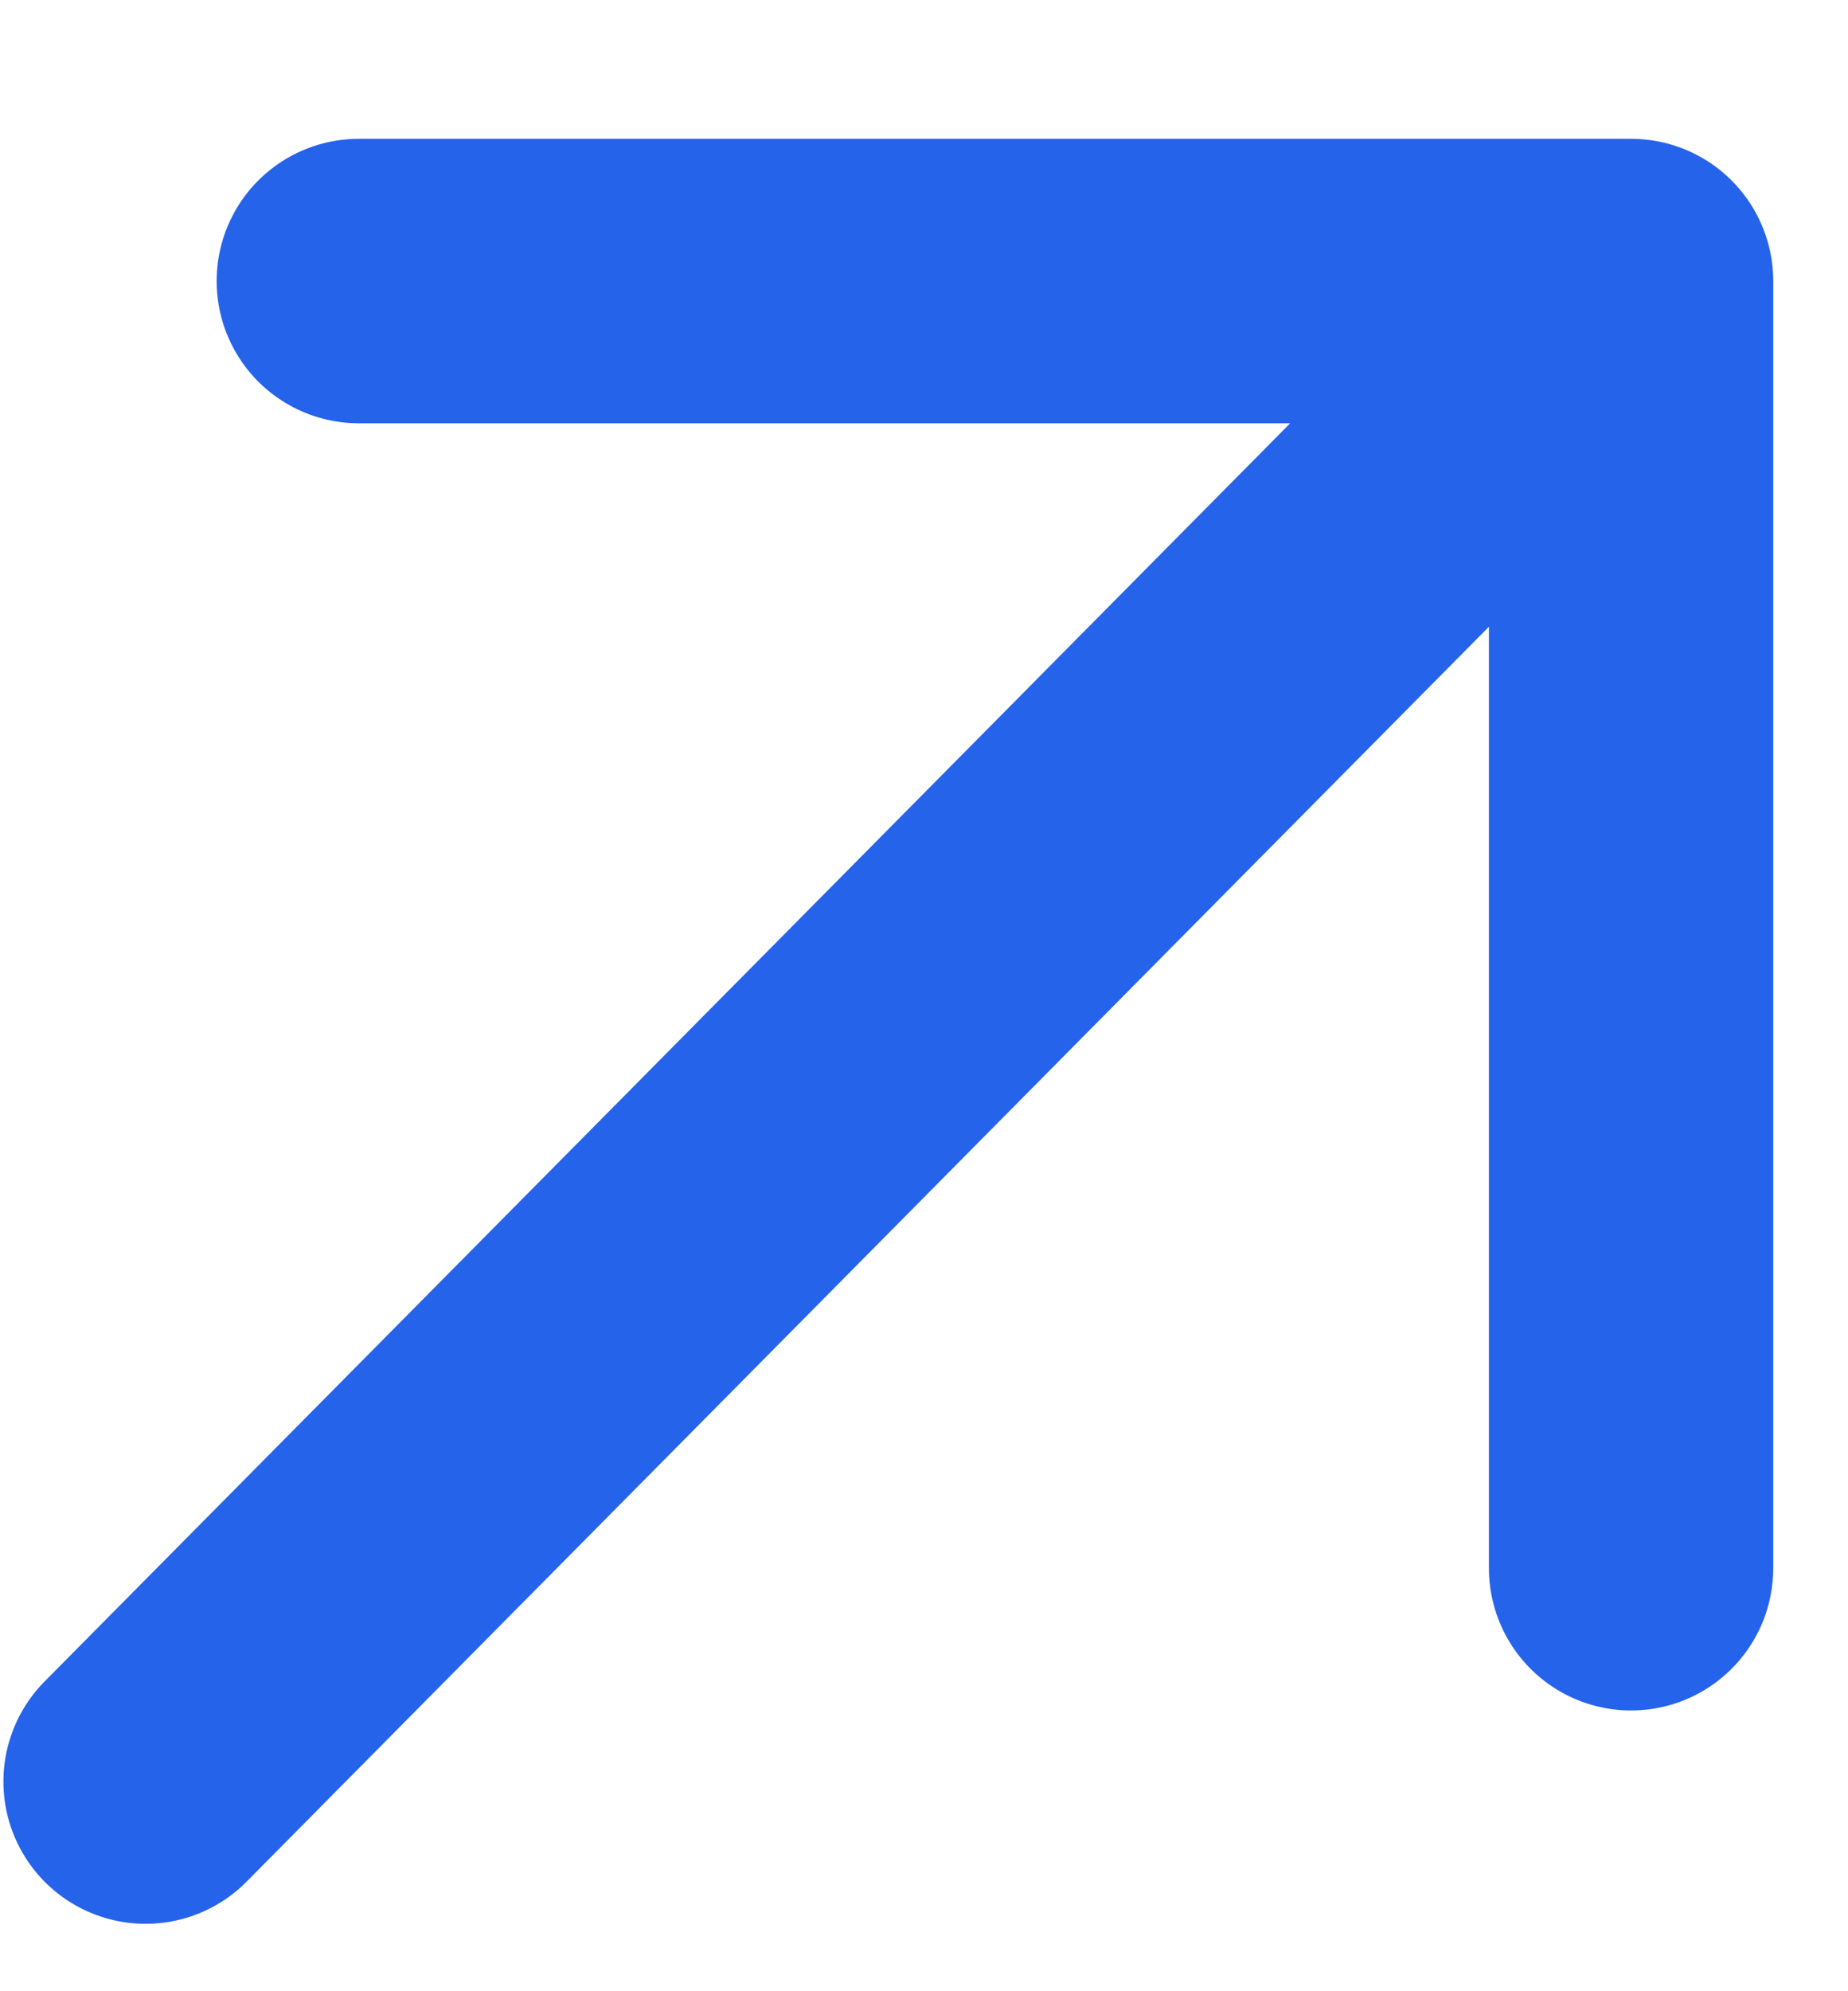
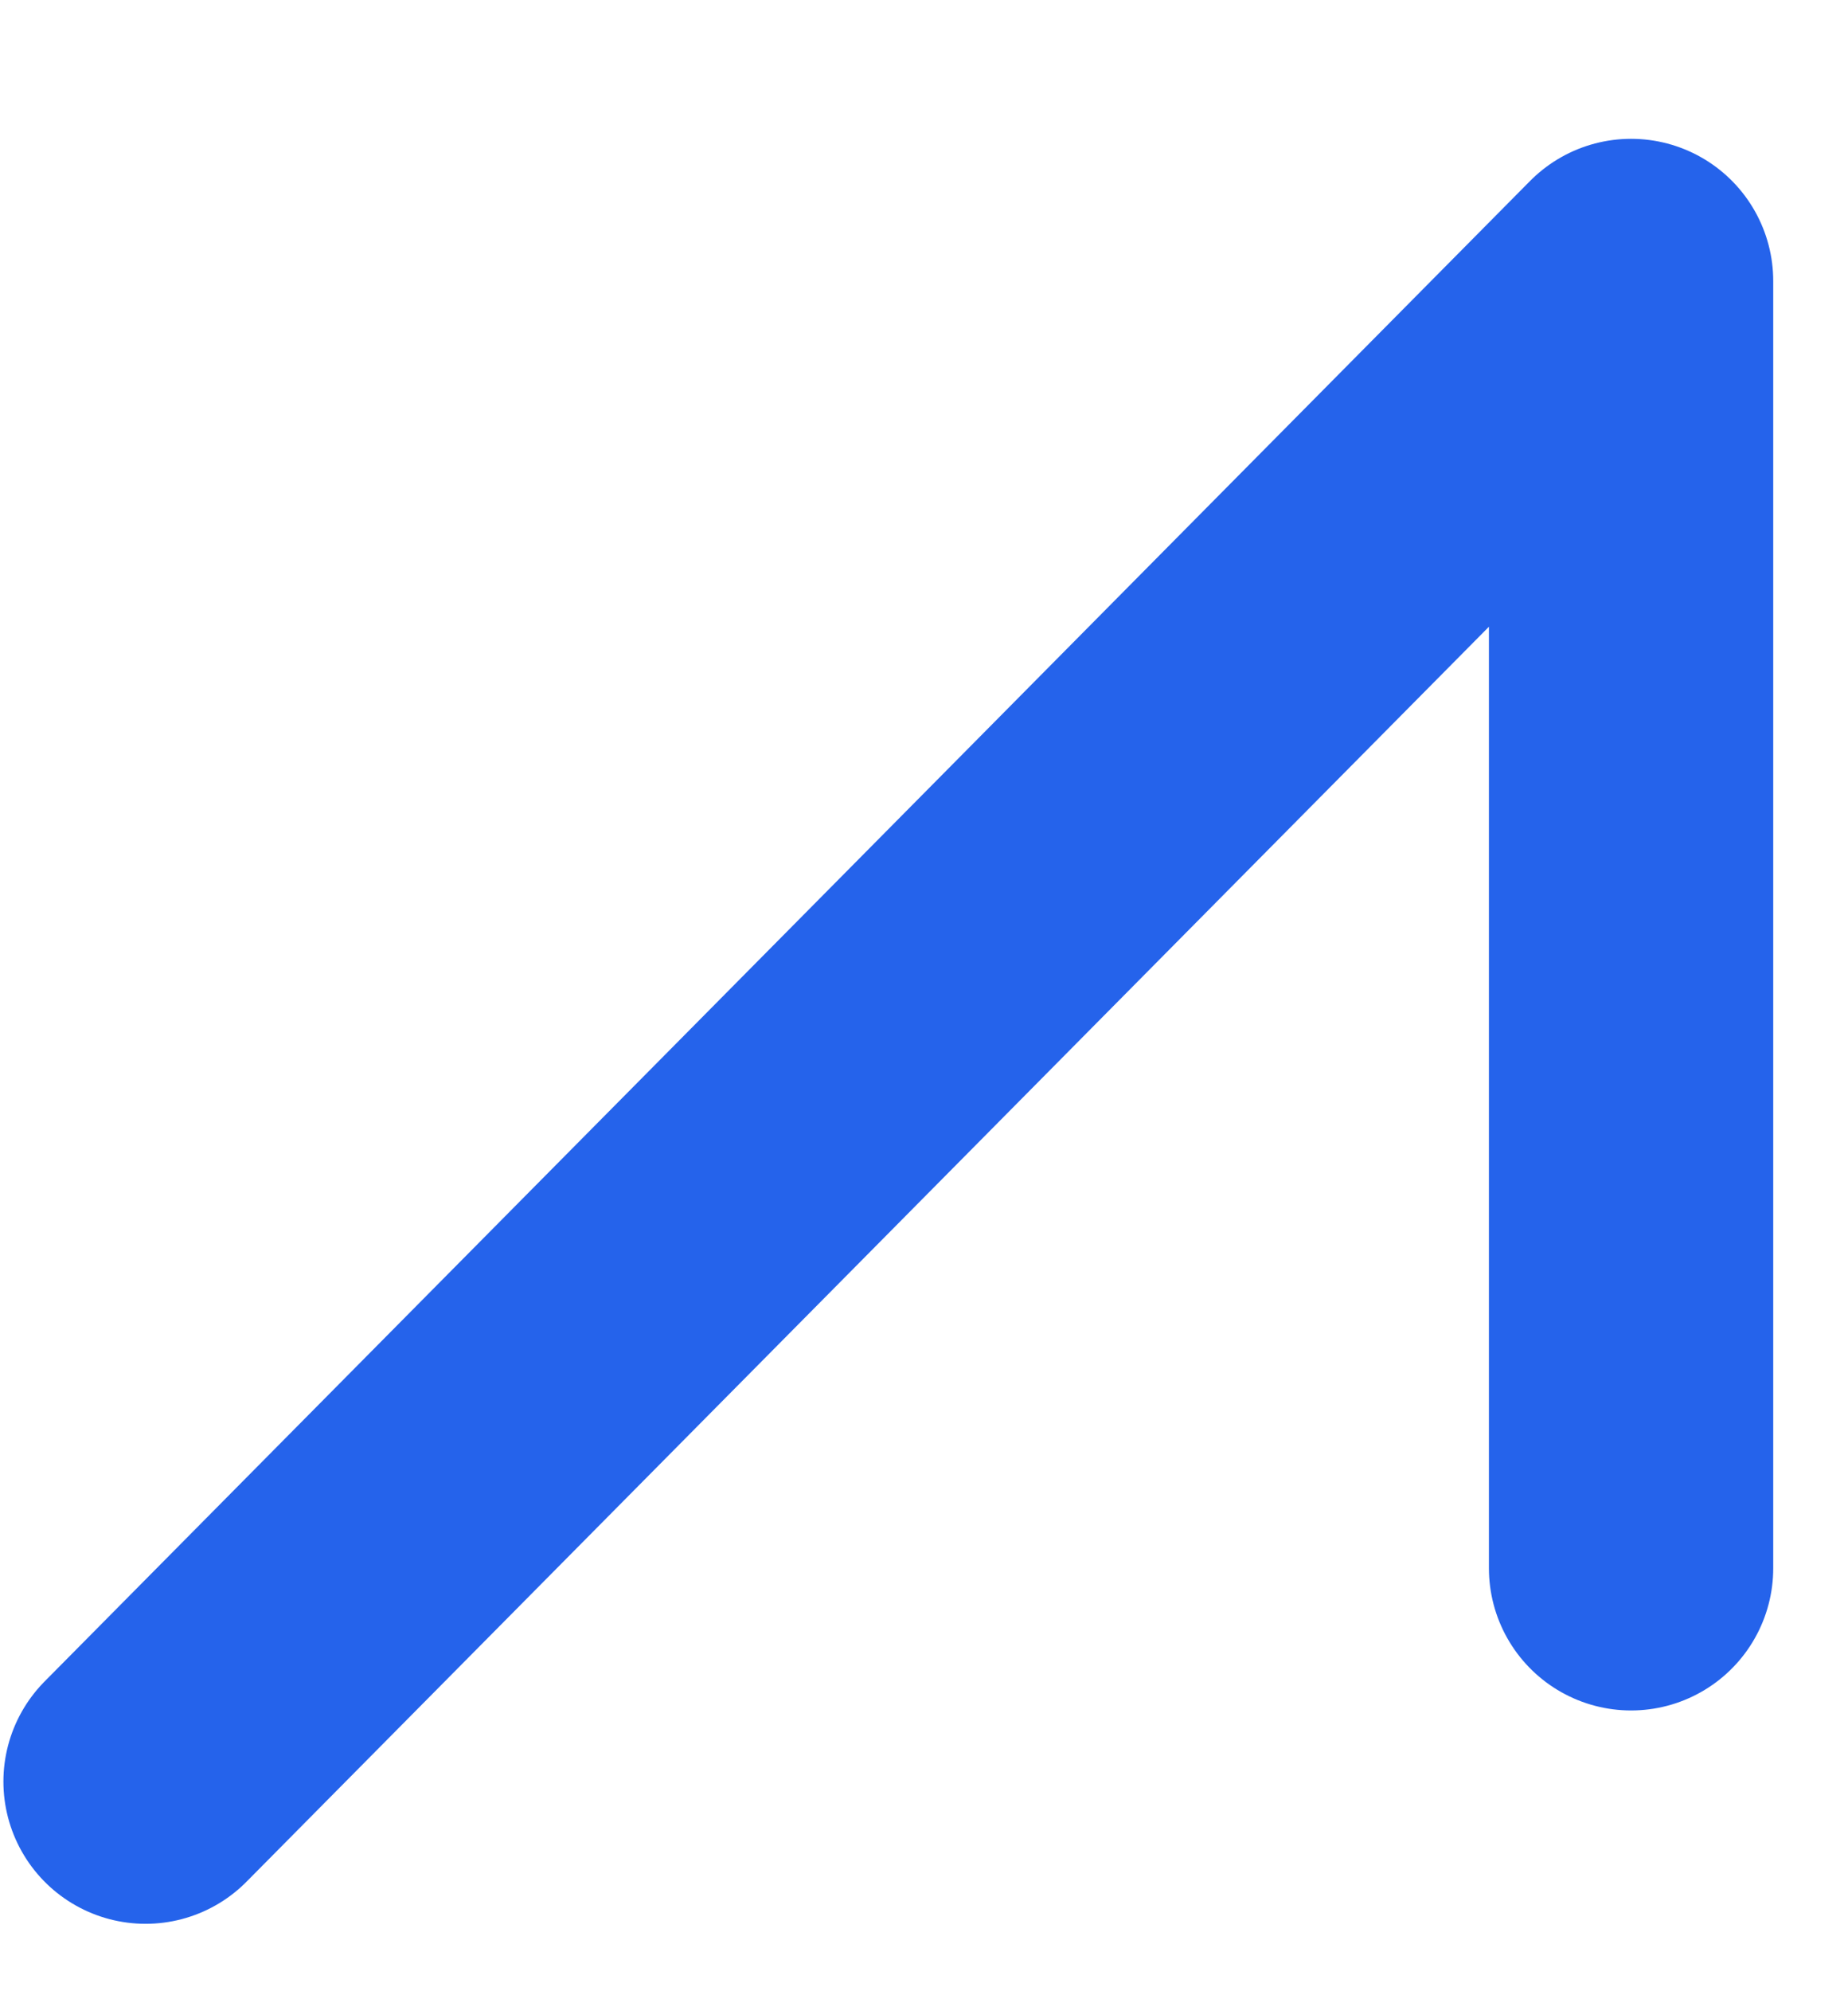
<svg xmlns="http://www.w3.org/2000/svg" width="13" height="14" viewBox="0 0 13 14" fill="none">
-   <path d="M11.474 1.976L11.474 11.026M11.474 1.976L2.524 1.976M11.474 1.976L1.024 12.526" stroke="#2563EB" stroke-width="2" stroke-linecap="round" stroke-linejoin="round" />
+   <path d="M11.474 1.976L11.474 11.026M11.474 1.976M11.474 1.976L1.024 12.526" stroke="#2563EB" stroke-width="2" stroke-linecap="round" stroke-linejoin="round" />
</svg>